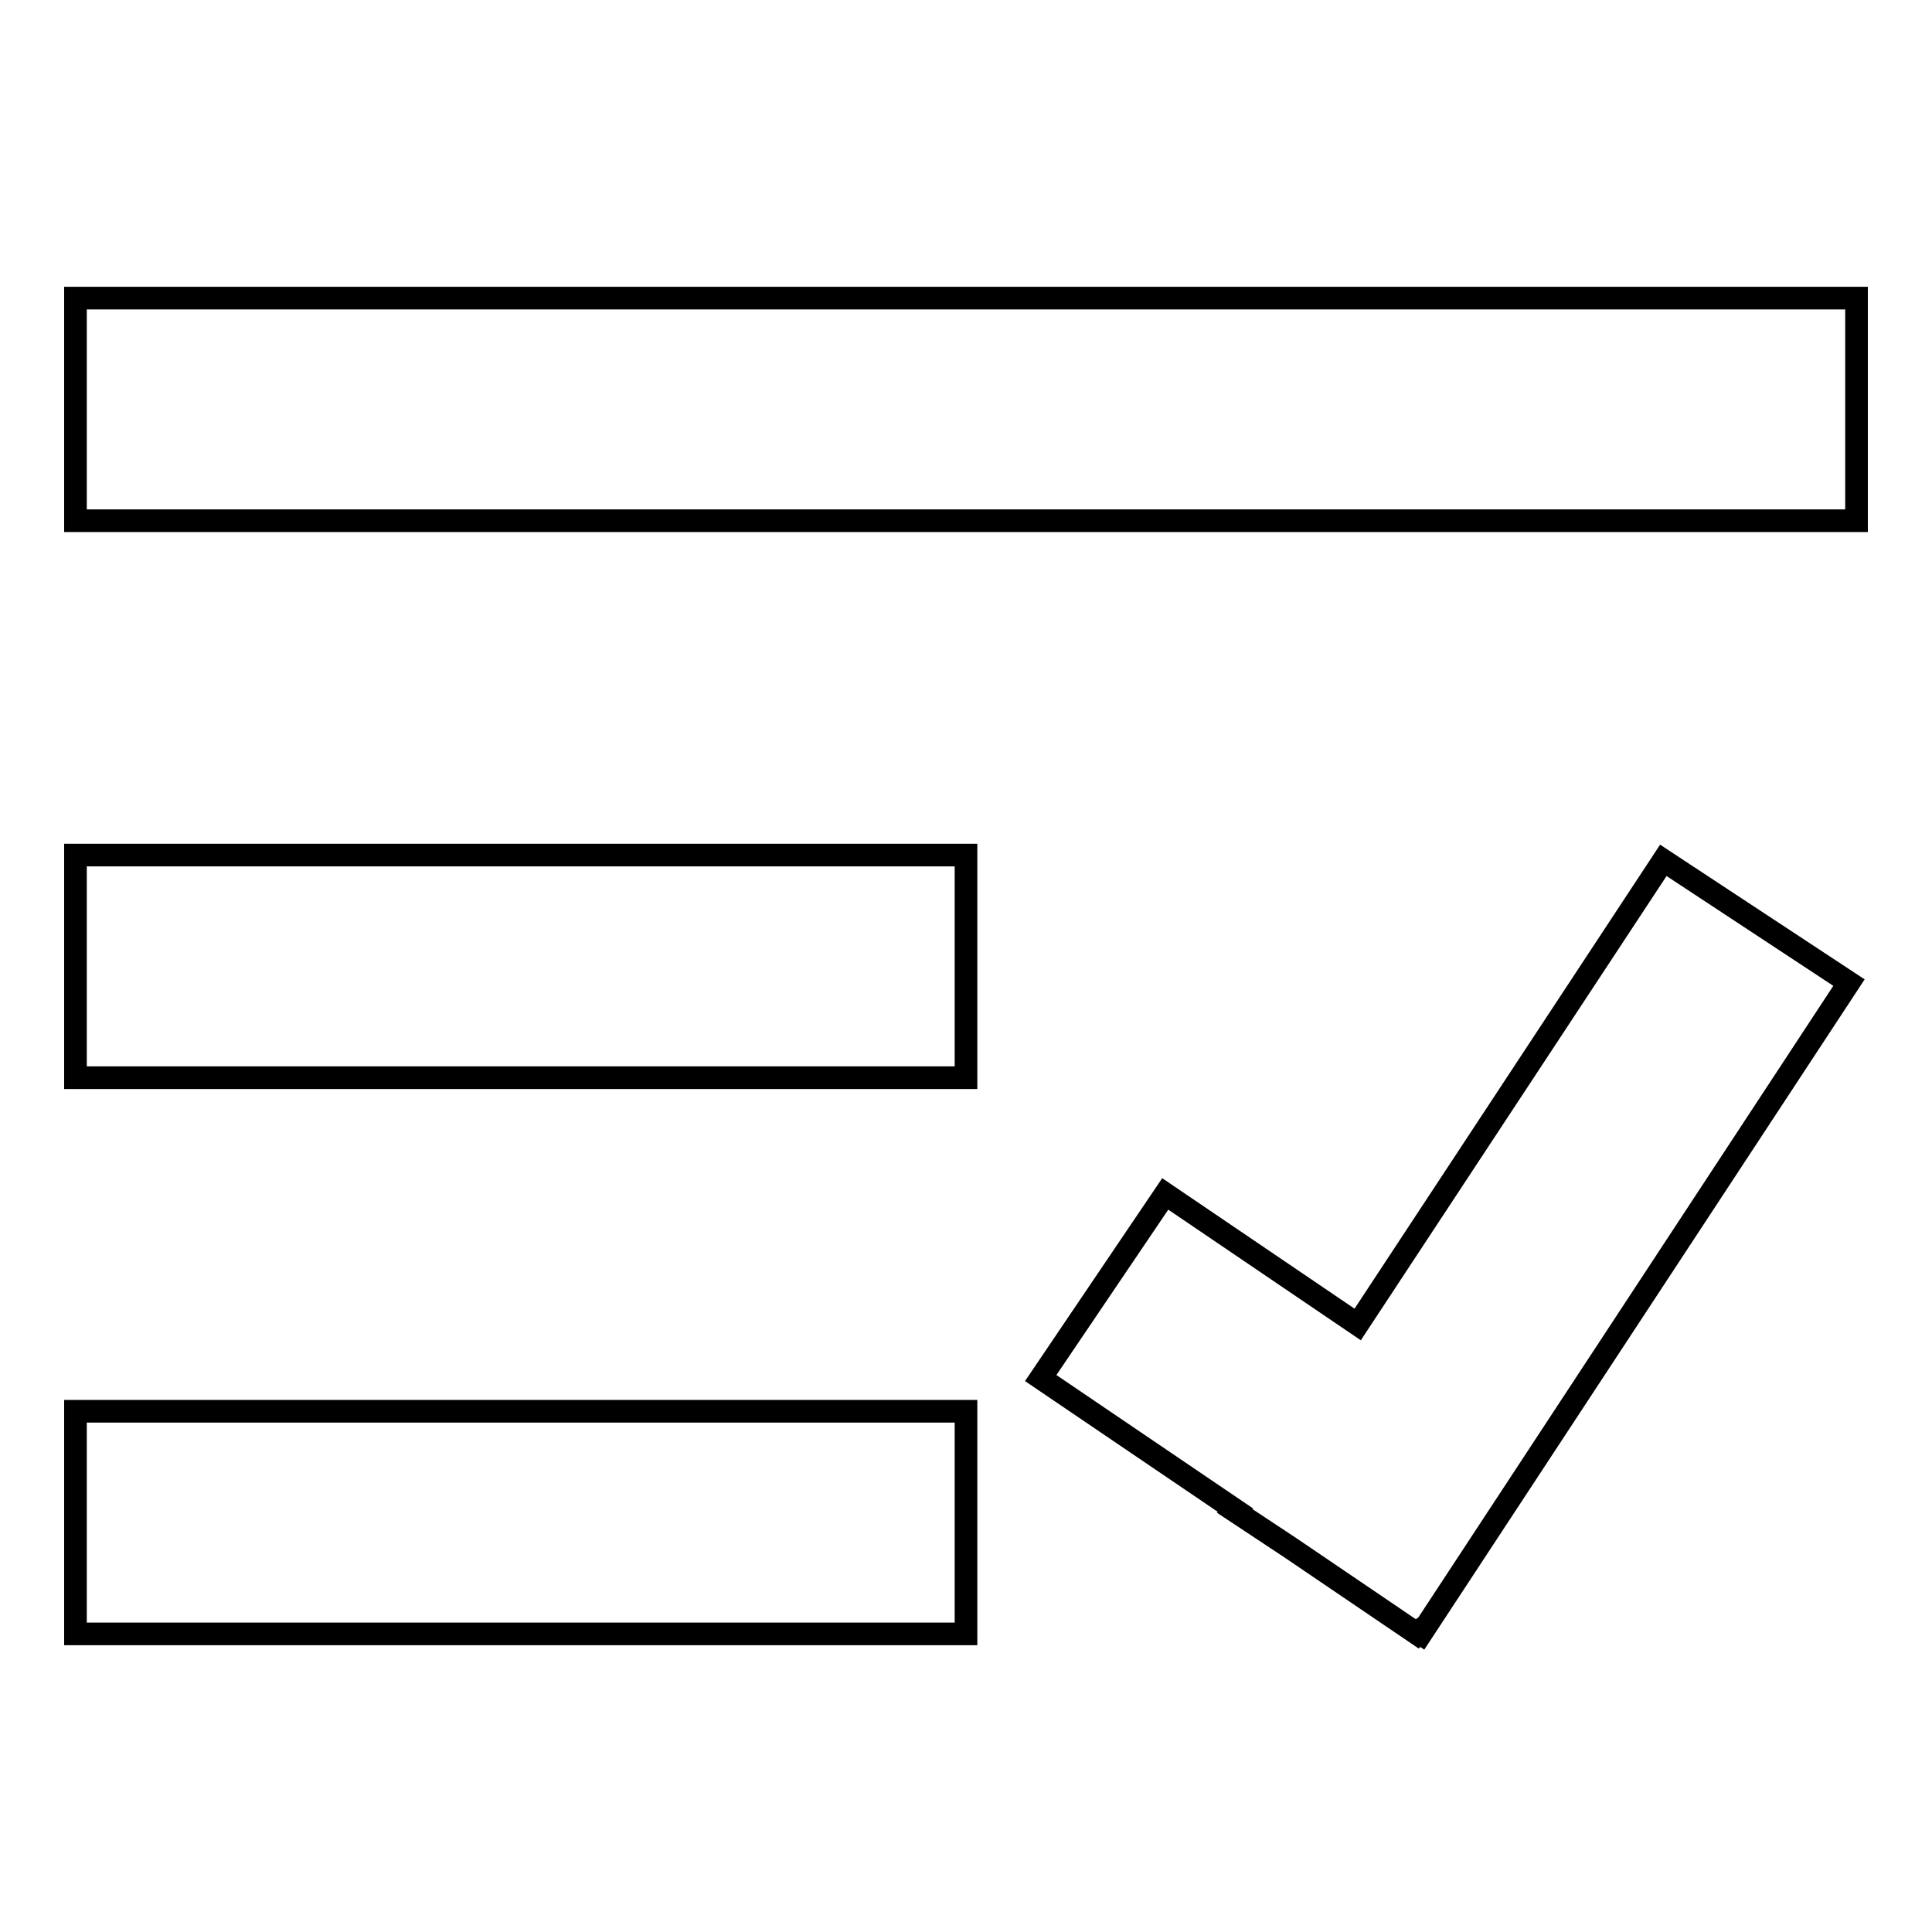
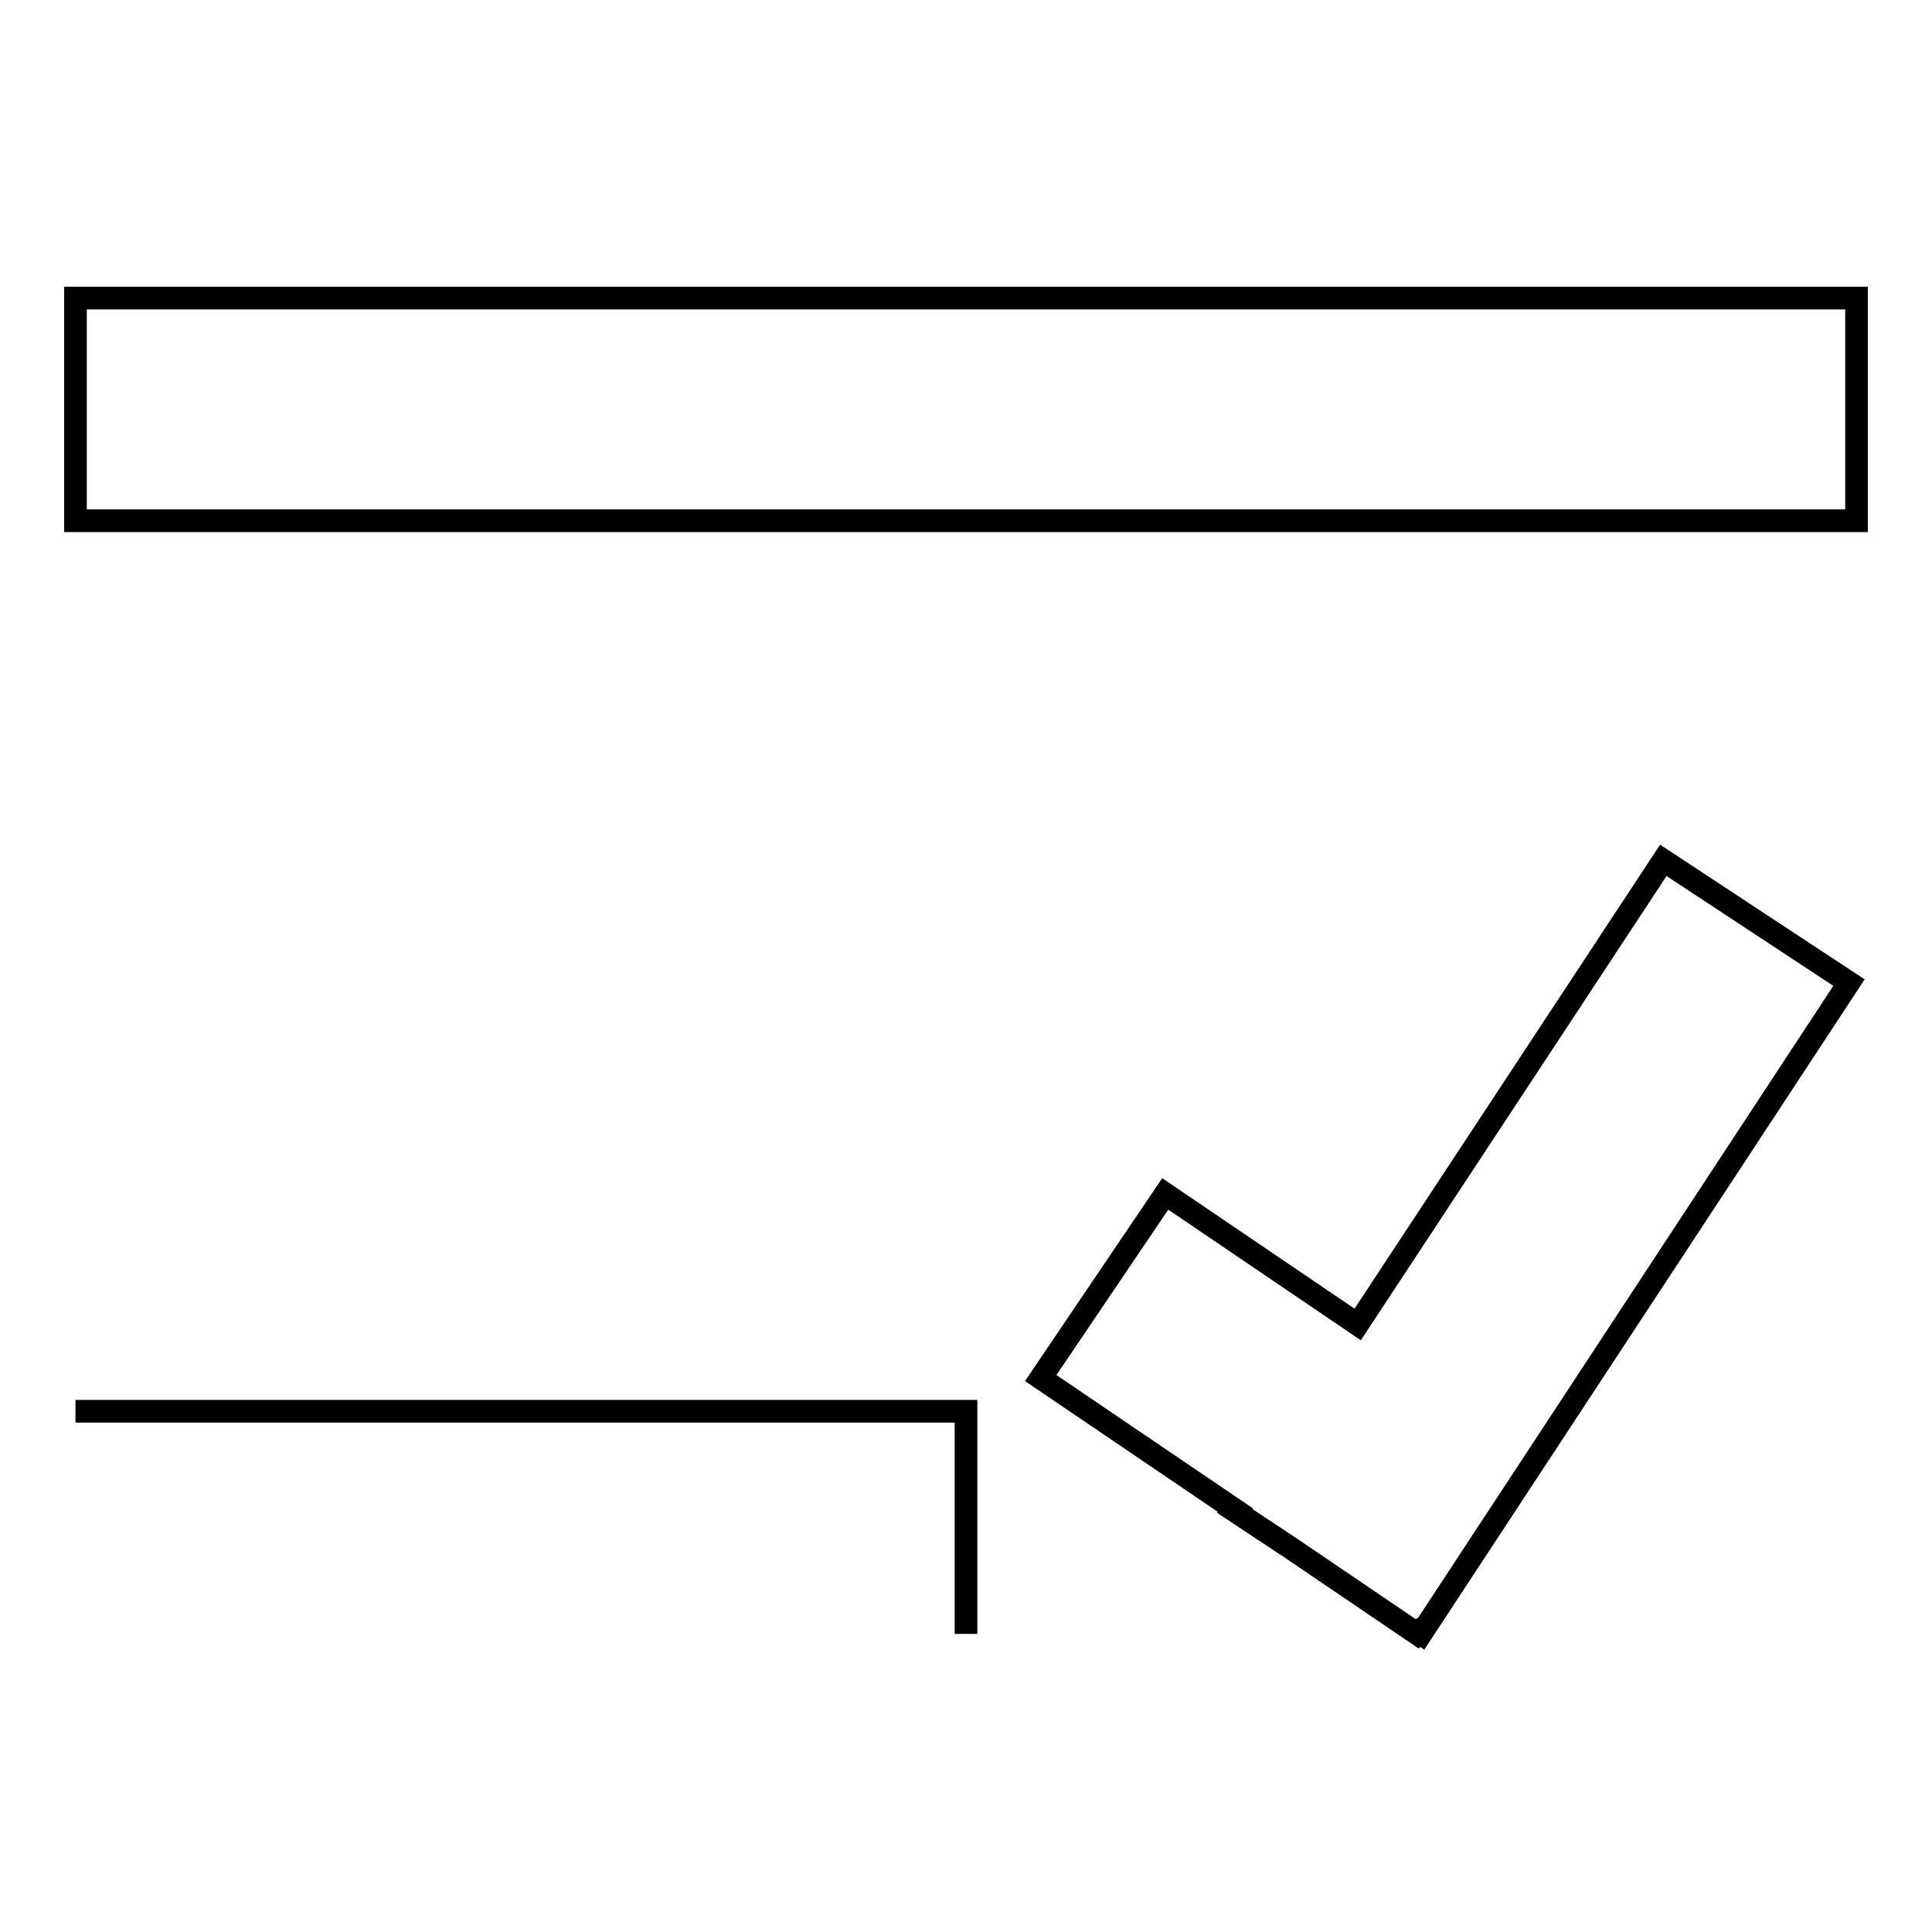
<svg xmlns="http://www.w3.org/2000/svg" version="1.1" x="0px" y="0px" viewBox="0 0 256 256" enable-background="new 0 0 256 256" xml:space="preserve">
  <g>
    <g>
      <path stroke-width="3" fill-opacity="0" stroke="#000000" d="M10,39.5h236V69H10V39.5z" />
-       <path stroke-width="3" fill-opacity="0" stroke="#000000" d="M10,187h118v29.5H10V187z" />
-       <path stroke-width="3" fill-opacity="0" stroke="#000000" d="M10,113.3h118v29.5H10V113.3z" />
+       <path stroke-width="3" fill-opacity="0" stroke="#000000" d="M10,187h118v29.5V187z" />
      <path stroke-width="3" fill-opacity="0" stroke="#000000" d="M179.9,175.5l-25.5-17.3l-16.5,24.4l25.8,17.5l-0.1,0.1l7.4,4.9l16.8,11.4l0.2-0.2l0.3,0.2l56.7-86.3L220.4,114L179.9,175.5z" />
    </g>
  </g>
</svg>